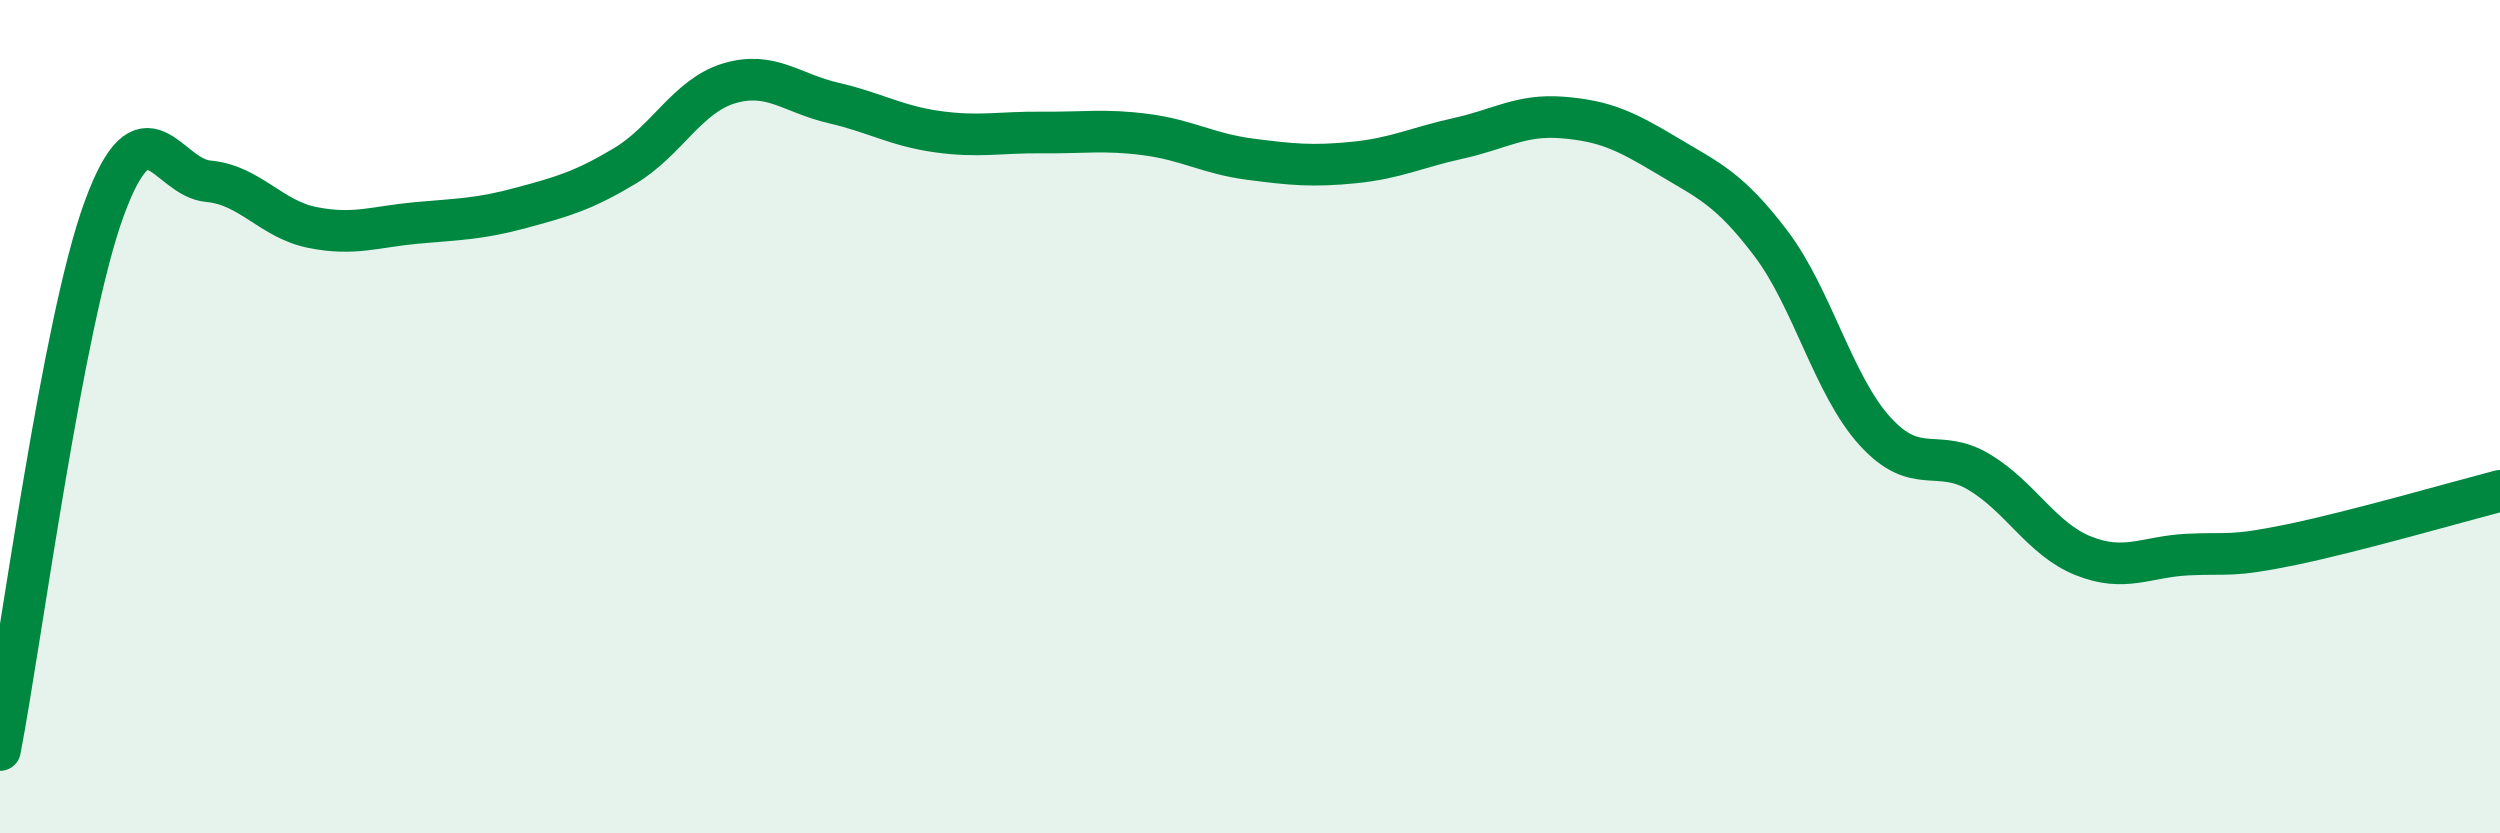
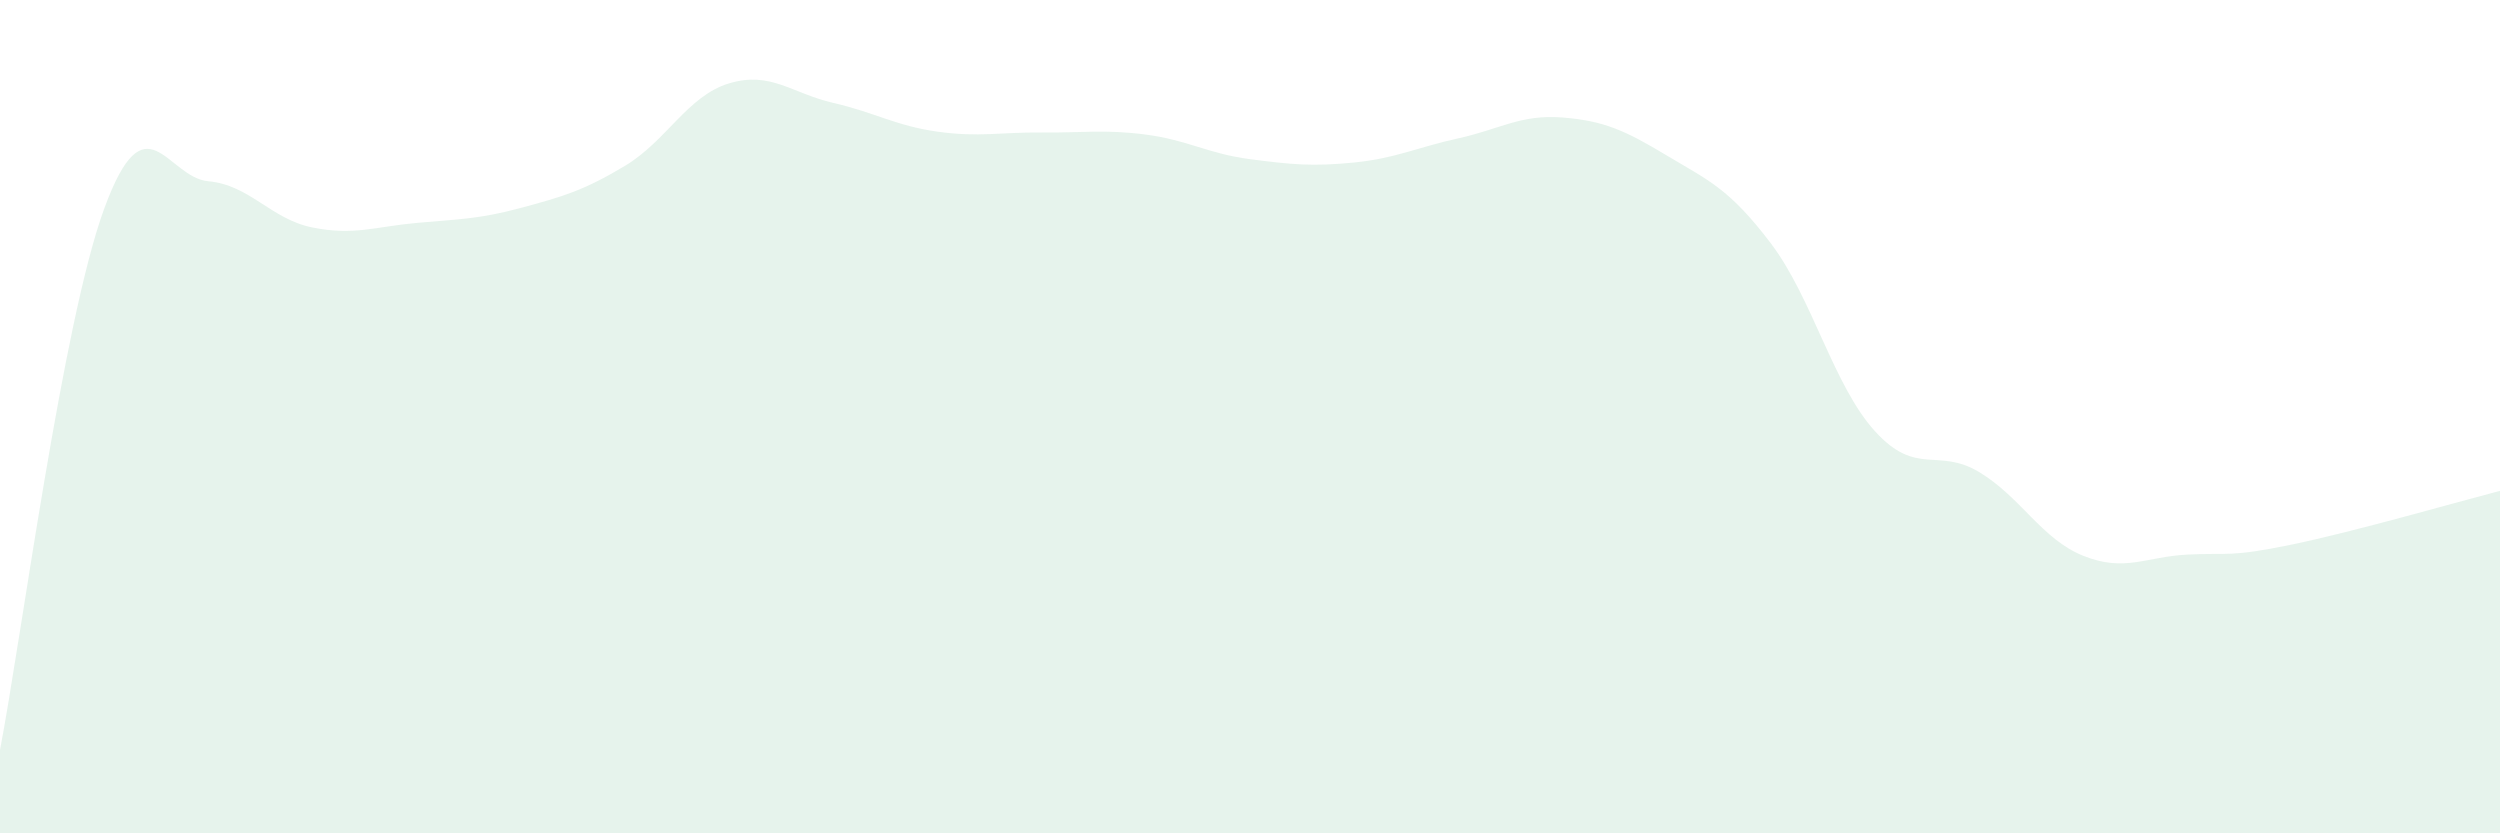
<svg xmlns="http://www.w3.org/2000/svg" width="60" height="20" viewBox="0 0 60 20">
  <path d="M 0,18 C 0.5,15.4 1.5,7.74 2.5,5.01 C 3.5,2.28 4,4.26 5,4.35 C 6,4.44 6.5,5.26 7.5,5.46 C 8.5,5.66 9,5.44 10,5.35 C 11,5.26 11.5,5.26 12.5,4.99 C 13.5,4.72 14,4.58 15,3.98 C 16,3.38 16.5,2.3 17.5,2 C 18.5,1.7 19,2.24 20,2.47 C 21,2.7 21.5,3.02 22.5,3.16 C 23.5,3.3 24,3.17 25,3.18 C 26,3.19 26.5,3.1 27.5,3.23 C 28.5,3.36 29,3.69 30,3.82 C 31,3.95 31.5,4 32.5,3.9 C 33.5,3.8 34,3.54 35,3.32 C 36,3.1 36.5,2.74 37.5,2.82 C 38.5,2.9 39,3.13 40,3.73 C 41,4.33 41.5,4.52 42.5,5.84 C 43.5,7.16 44,9.25 45,10.35 C 46,11.45 46.5,10.73 47.5,11.33 C 48.5,11.93 49,12.94 50,13.34 C 51,13.74 51.5,13.36 52.5,13.31 C 53.5,13.26 53.5,13.38 55,13.07 C 56.5,12.76 59,12.04 60,11.78L60 20L0 20Z" fill="#008740" opacity="0.1" stroke-linecap="round" stroke-linejoin="round" />
-   <path d="M 0,18 C 0.5,15.4 1.5,7.74 2.5,5.01 C 3.5,2.28 4,4.26 5,4.35 C 6,4.44 6.5,5.26 7.5,5.46 C 8.5,5.66 9,5.44 10,5.35 C 11,5.26 11.5,5.26 12.5,4.99 C 13.5,4.72 14,4.58 15,3.98 C 16,3.38 16.5,2.3 17.5,2 C 18.5,1.7 19,2.24 20,2.47 C 21,2.7 21.5,3.02 22.5,3.16 C 23.5,3.3 24,3.17 25,3.18 C 26,3.19 26.5,3.1 27.5,3.23 C 28.5,3.36 29,3.69 30,3.82 C 31,3.95 31.5,4 32.5,3.9 C 33.5,3.8 34,3.54 35,3.32 C 36,3.1 36.5,2.74 37.5,2.82 C 38.5,2.9 39,3.13 40,3.73 C 41,4.33 41.5,4.52 42.5,5.84 C 43.5,7.16 44,9.25 45,10.35 C 46,11.45 46.5,10.73 47.5,11.33 C 48.5,11.93 49,12.94 50,13.34 C 51,13.74 51.5,13.36 52.5,13.31 C 53.5,13.26 53.5,13.38 55,13.07 C 56.5,12.76 59,12.04 60,11.78" stroke="#008740" stroke-width="1" fill="none" stroke-linecap="round" stroke-linejoin="round" />
</svg>